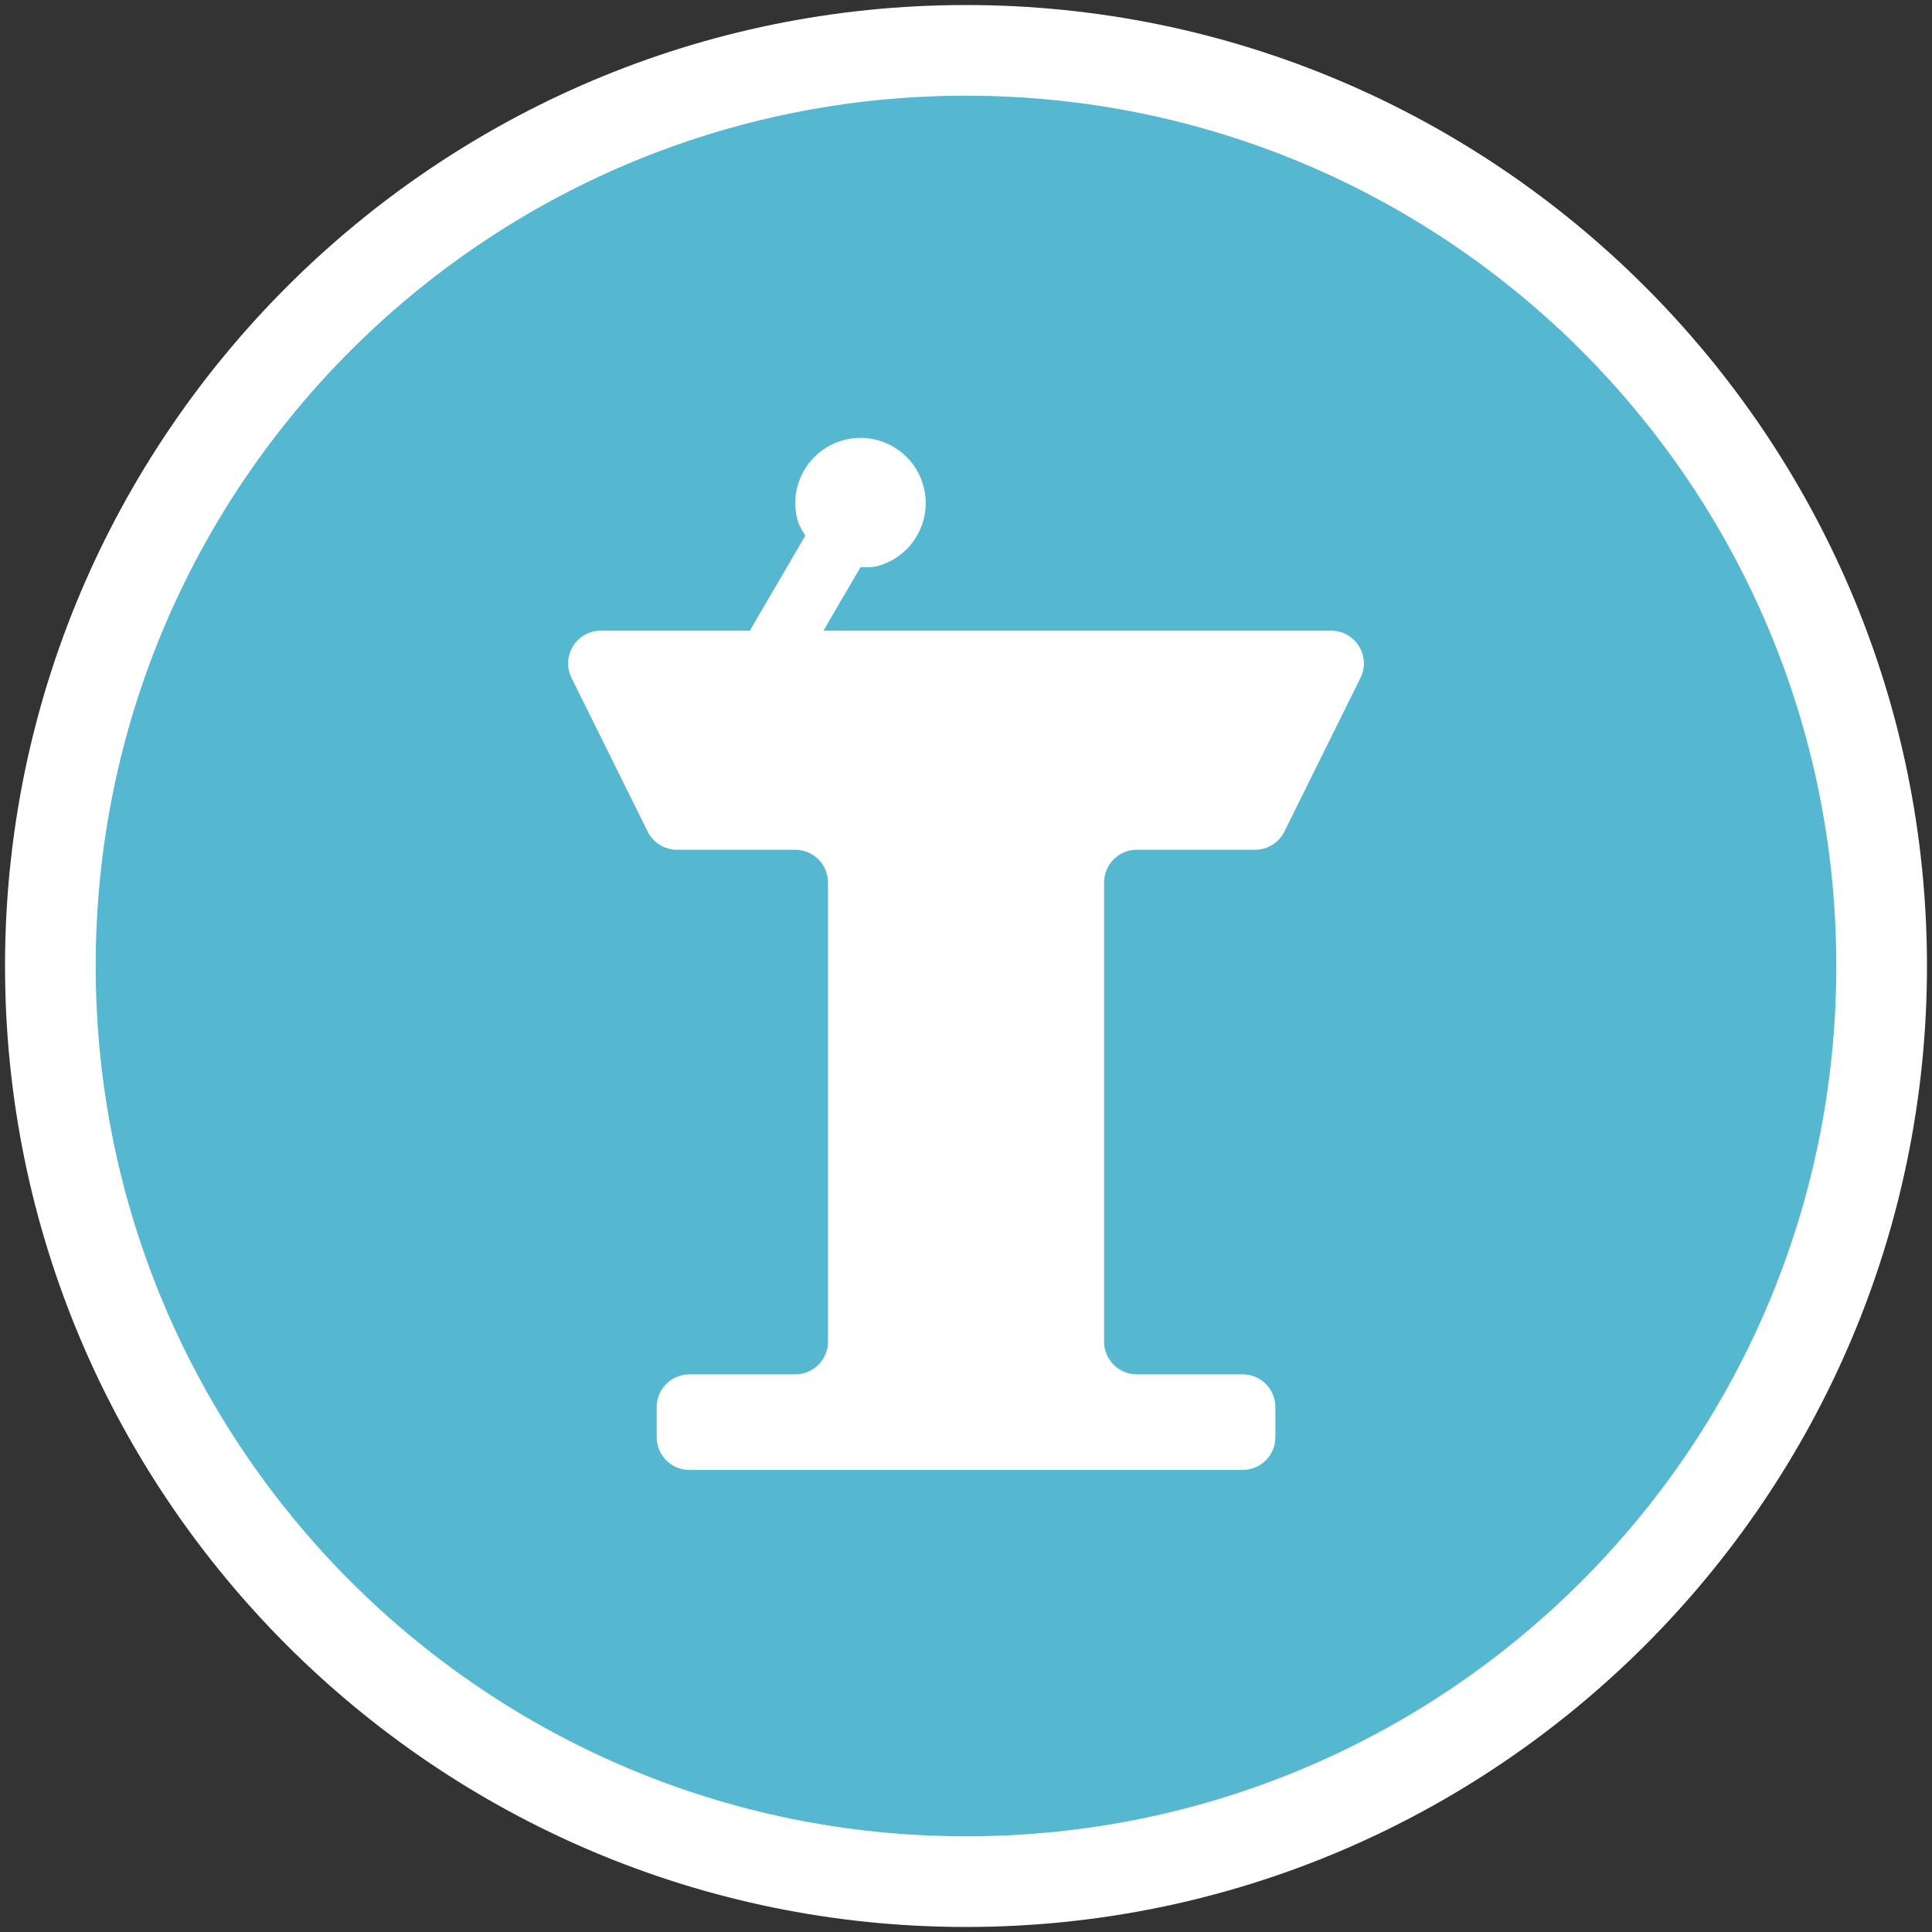
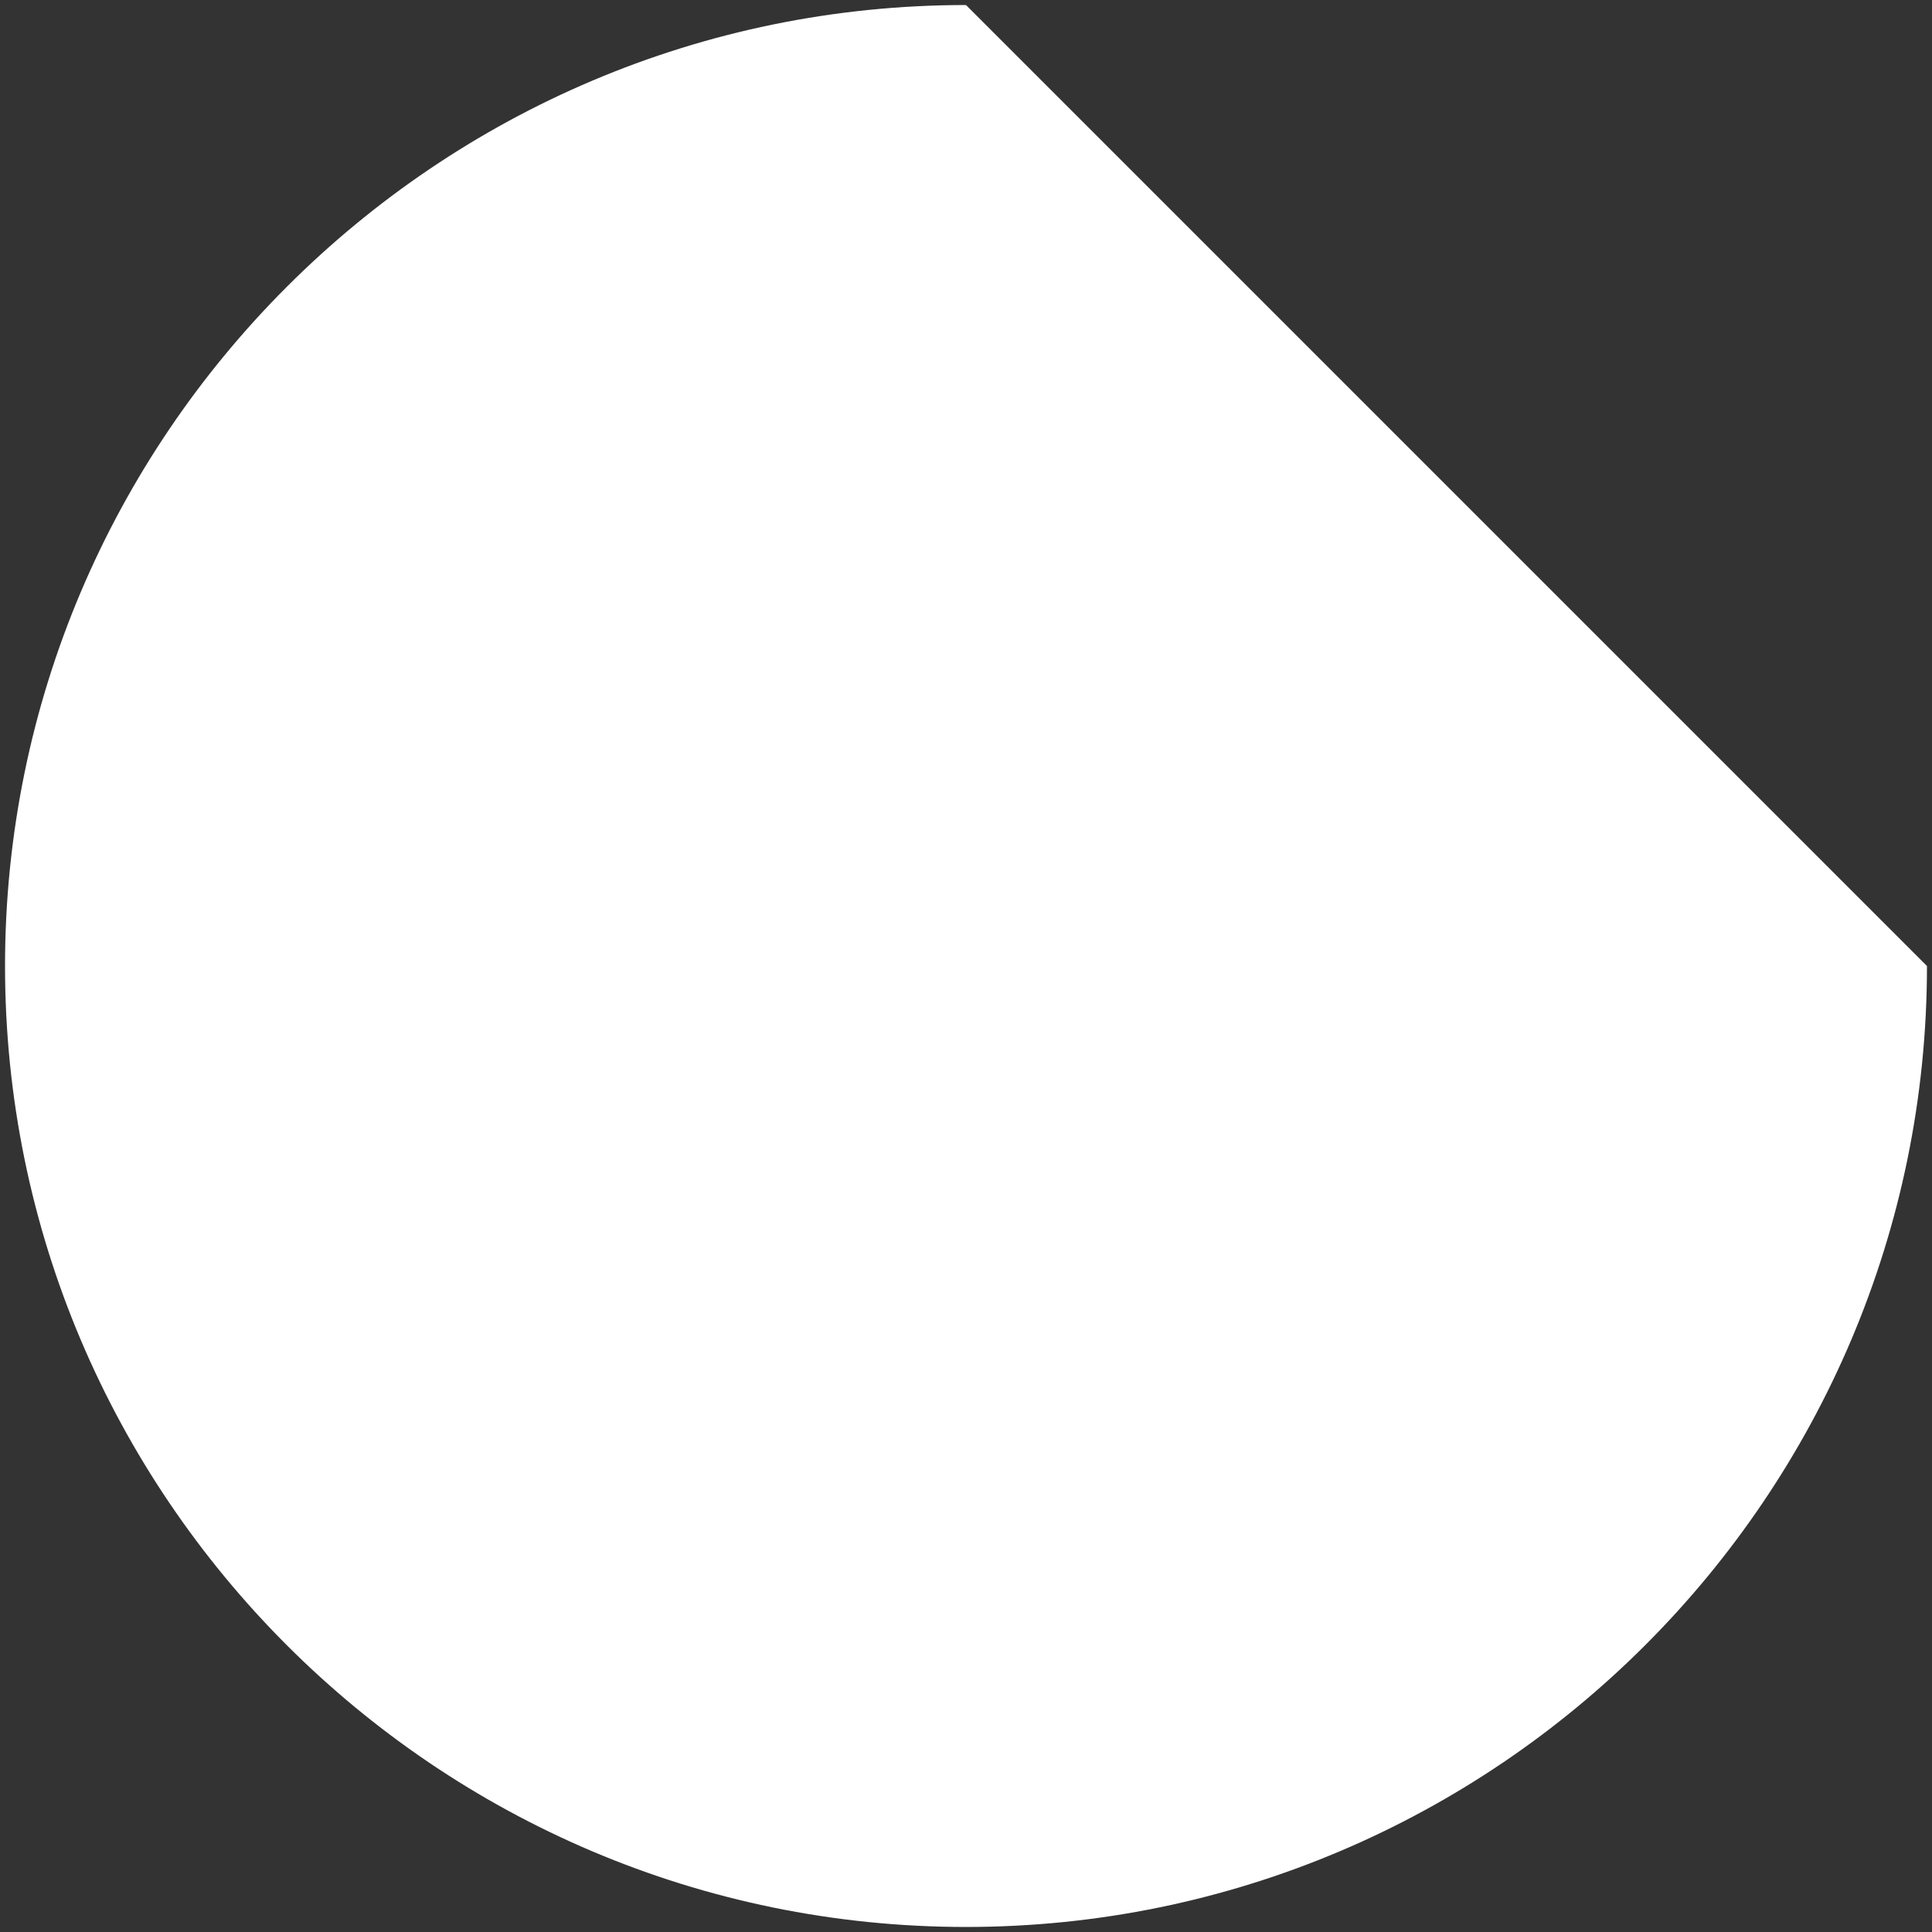
<svg xmlns="http://www.w3.org/2000/svg" id="Layer_1" version="1.1" viewBox="0 0 192 192">
  <rect x="0" y="0" width="192" height="192" fill="#333333" stroke="none" />
  <defs>
    <style>
      .st0 {
        fill: #56b8d0;
      }

      .st1 {
        fill: #fff;
      }
    </style>
  </defs>
-   <path class="st1" d="M191.5,96c0,52.659-42.841,95.5-95.5,95.5S.5,148.659.5,96,43.341.5,96,.5s95.5,42.841,95.5,95.5Z" />
-   <path class="st0" d="M96,9.509C48.232,9.509,9.509,48.232,9.509,96s38.723,86.491,86.491,86.491,86.49-38.723,86.49-86.491S143.768,9.509,96,9.509ZM135.201,67.372l-7.561,15.269c-.548,1.107-1.678,1.808-2.914,1.808h-11.753c-1.796,0-3.251,1.456-3.251,3.251v45.631c0,1.796,1.455,3.251,3.251,3.251h10.52c1.796,0,3.251,1.456,3.251,3.251v2.995c0,1.796-1.455,3.251-3.251,3.251h-54.98c-1.796,0-3.251-1.456-3.251-3.251v-2.995c0-1.796,1.456-3.251,3.251-3.251h10.52c1.796,0,3.251-1.456,3.251-3.251v-45.631c0-1.796-1.455-3.251-3.251-3.251h-11.754c-1.235,0-2.364-.701-2.913-1.808l-7.567-15.269c-1.071-2.161.501-4.695,2.913-4.695h14.861c.038-.079.038-.165.082-.242l5.375-9.197c-.3-.507-.626-.998-.783-1.595-.909-3.461,1.161-7.004,4.622-7.913s7.004,1.161,7.913,4.622-1.161,7.004-4.622,7.913c-.552.145-1.093.095-1.638.095l-3.692,6.318h50.457c2.411,0,3.984,2.533,2.913,4.694Z" />
+   <path class="st1" d="M191.5,96c0,52.659-42.841,95.5-95.5,95.5S.5,148.659.5,96,43.341.5,96,.5Z" />
</svg>